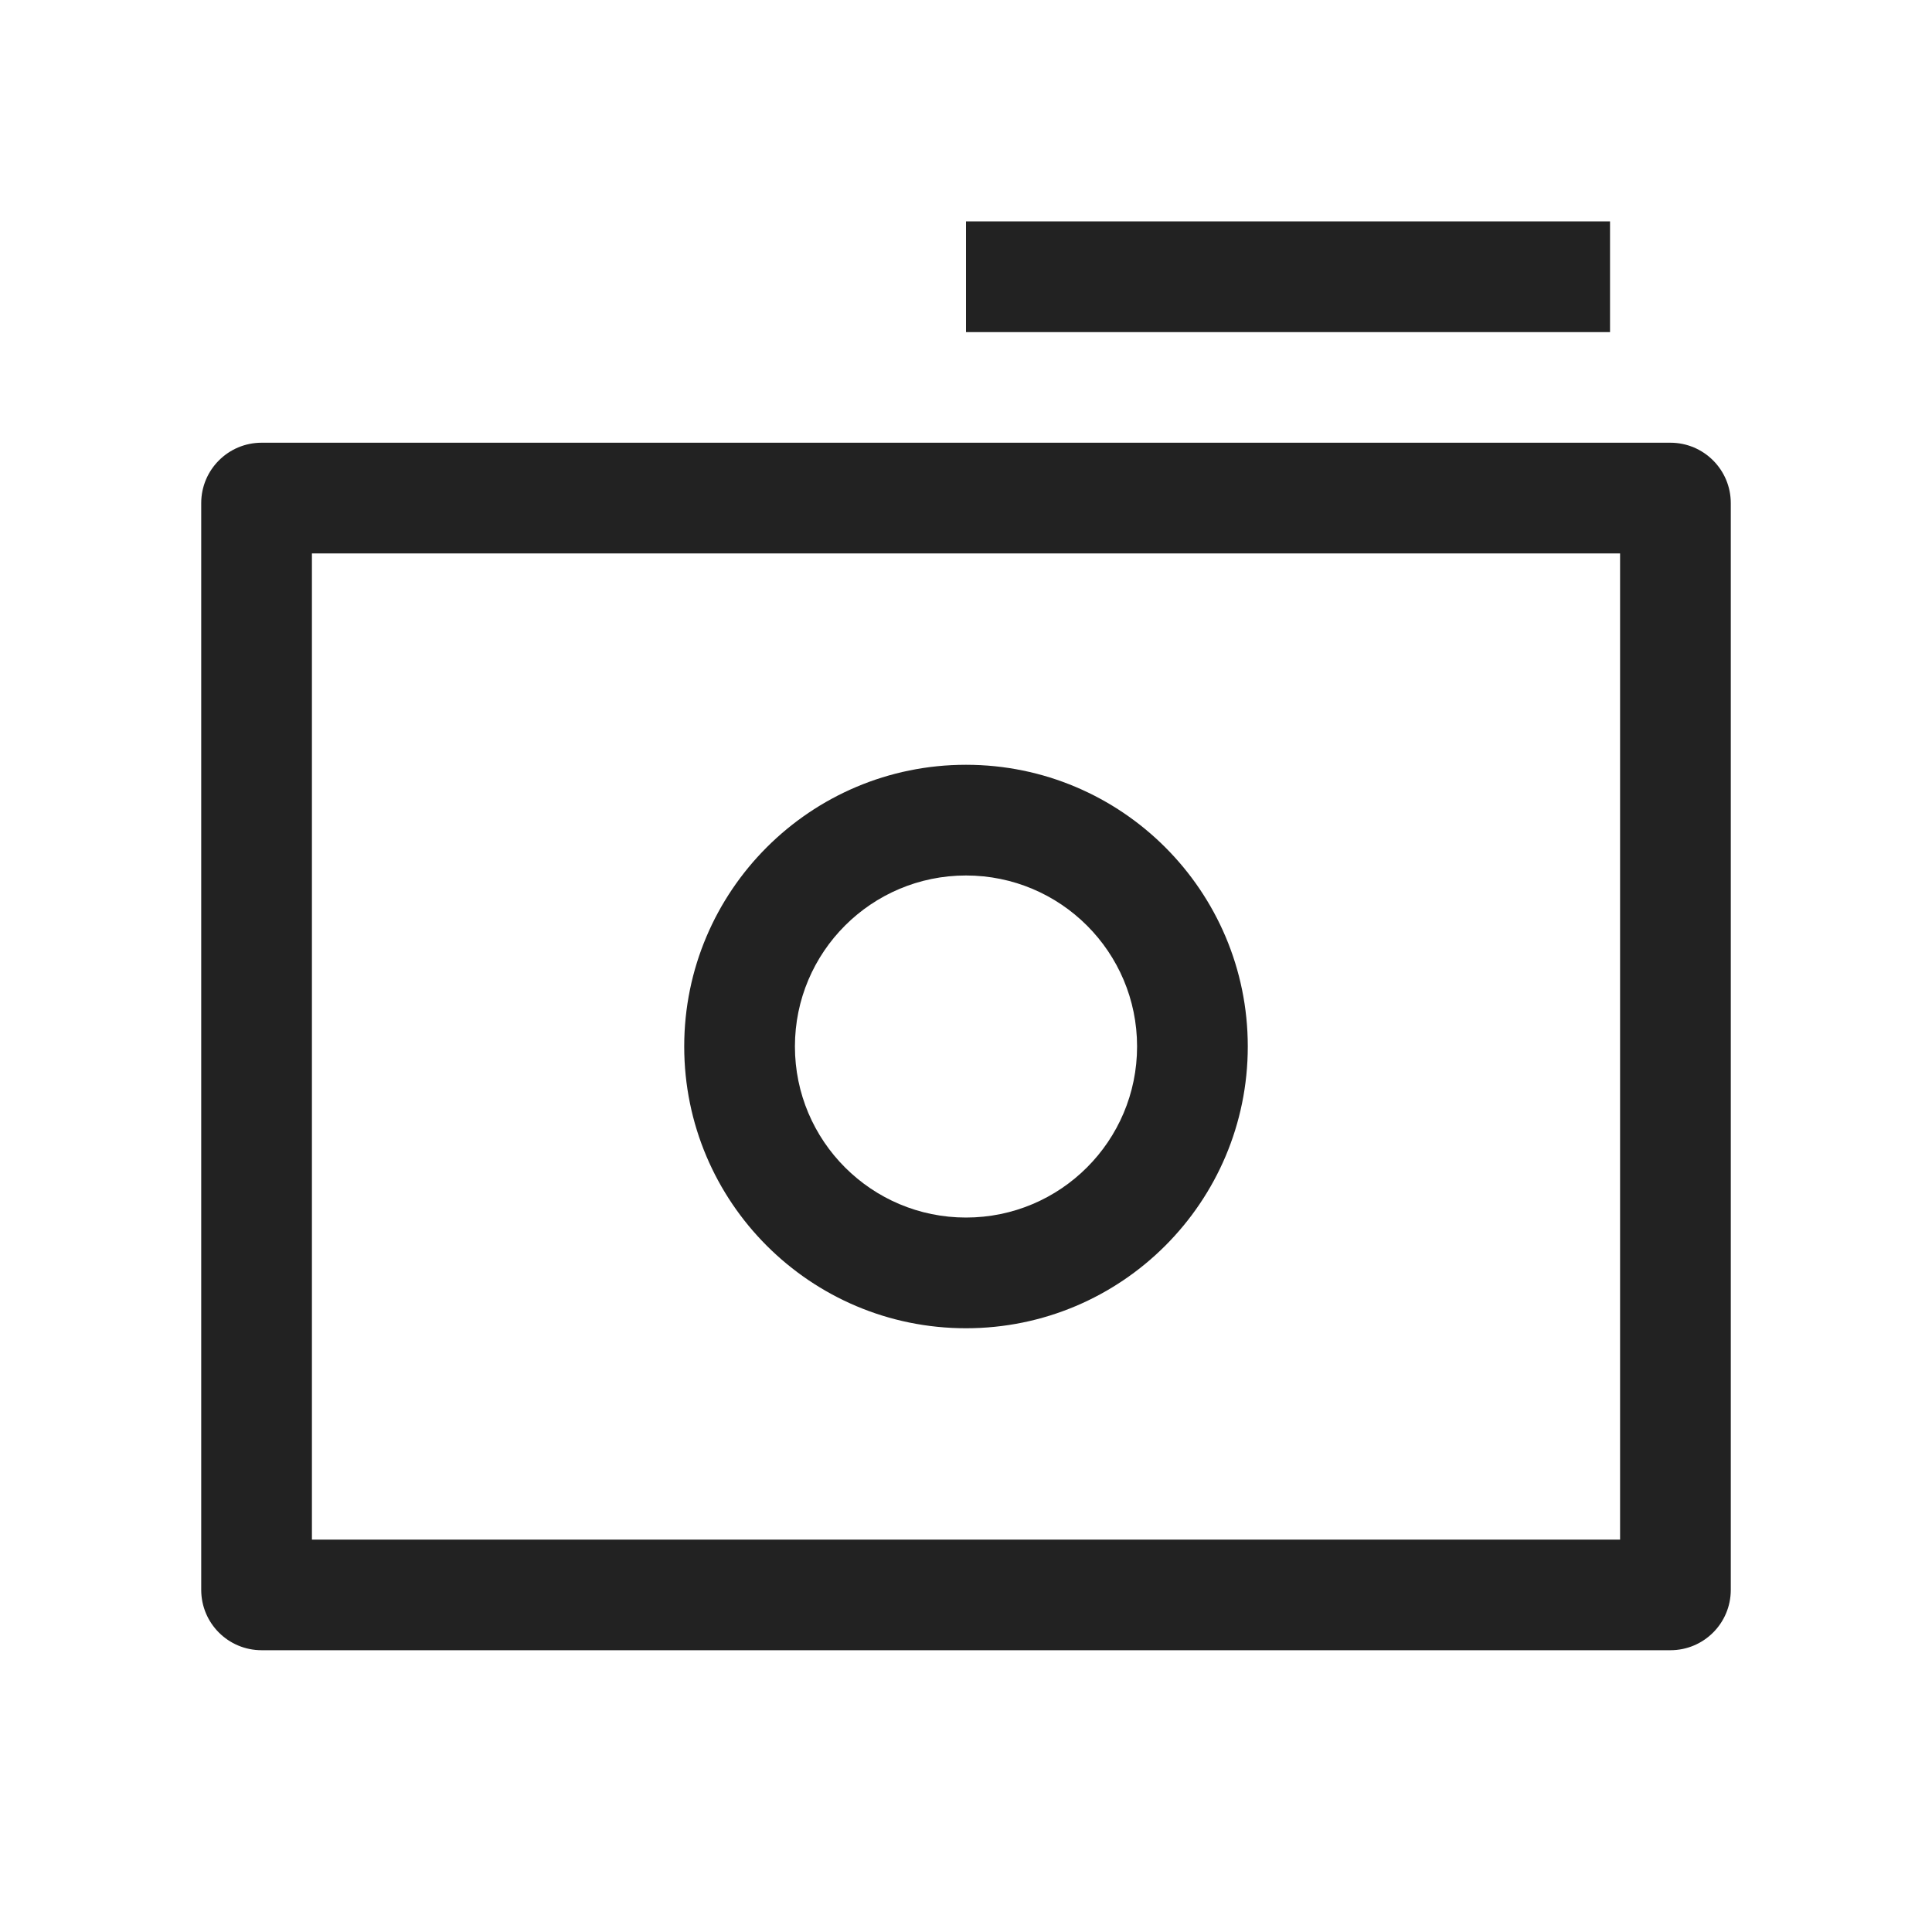
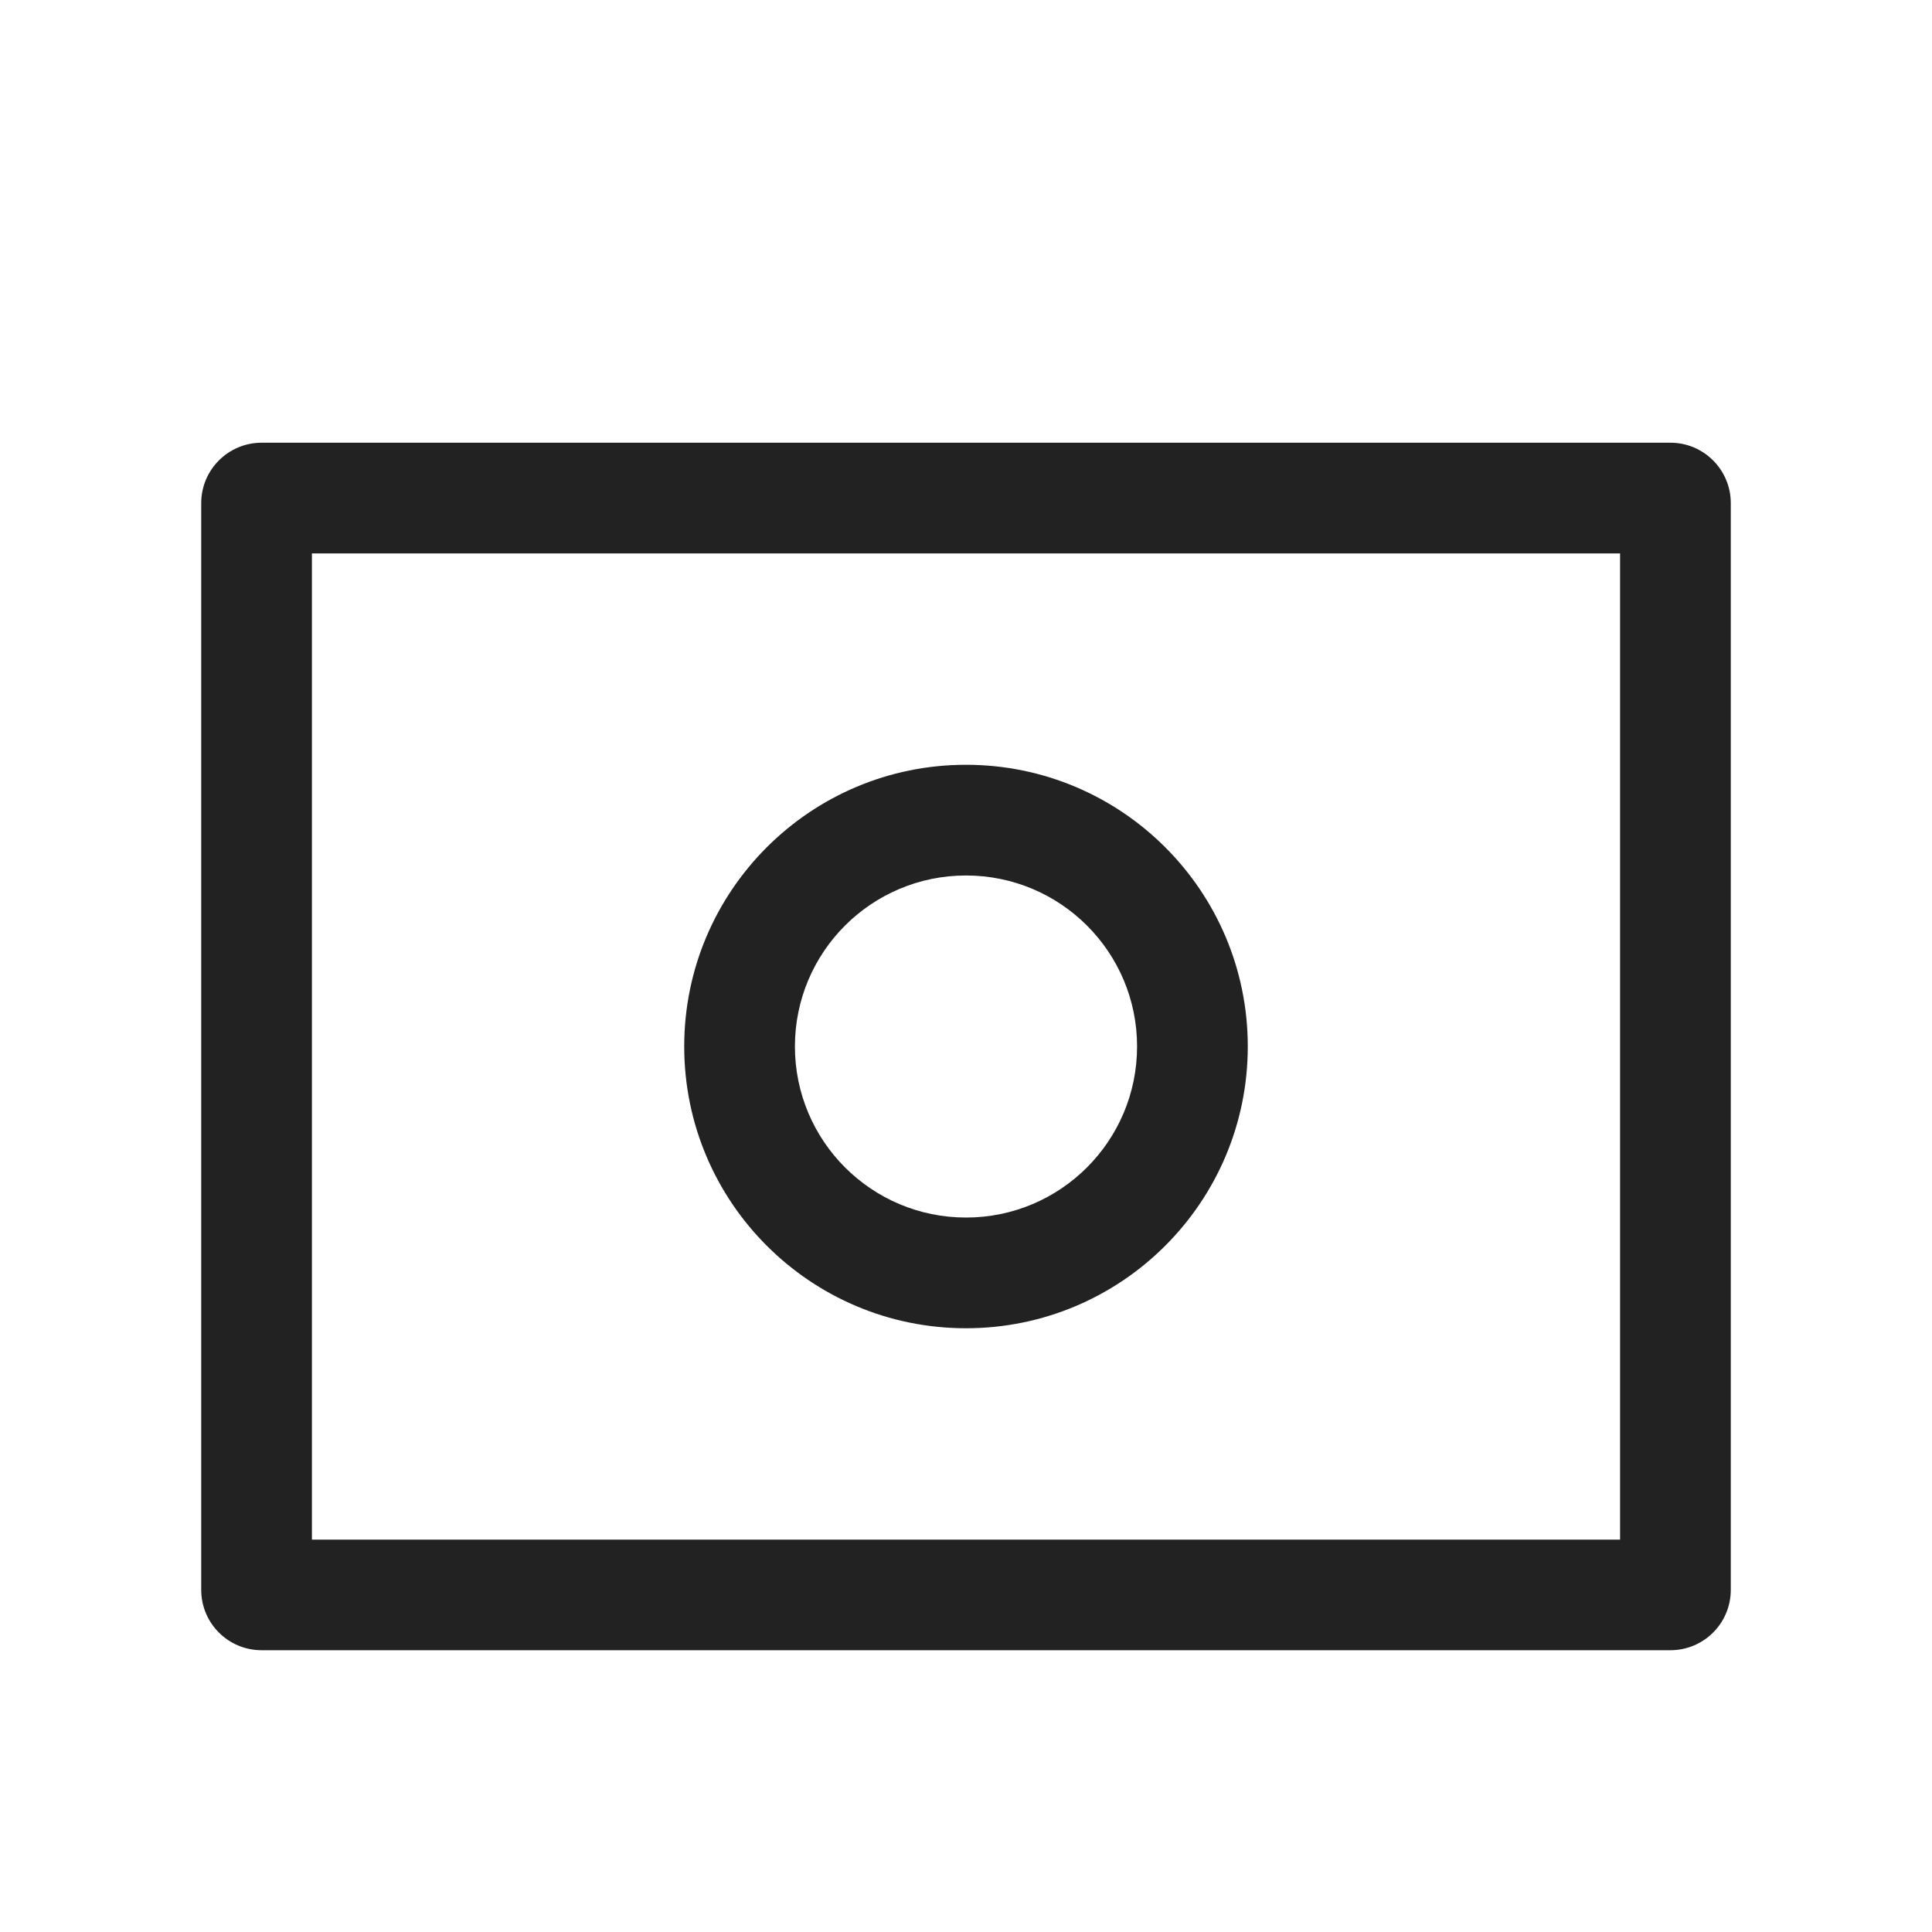
<svg xmlns="http://www.w3.org/2000/svg" width="20" height="20" viewBox="0 0 20 20" fill="none">
-   <path d="M10 2.292H16.667V3.438H10V2.292Z" fill="#222222" />
  <path d="M12.917 10.833C12.917 12.444 11.611 13.75 10 13.75C8.389 13.75 7.083 12.444 7.083 10.833C7.083 9.223 8.389 7.917 10 7.917C11.611 7.917 12.917 9.223 12.917 10.833ZM11.771 10.833C11.771 9.855 10.978 9.063 10 9.063C9.022 9.063 8.229 9.855 8.229 10.833C8.229 11.811 9.022 12.604 10 12.604C10.978 12.604 11.771 11.811 11.771 10.833Z" fill="#222222" />
  <path d="M2.708 4.583C2.363 4.583 2.083 4.863 2.083 5.208V16.458C2.083 16.804 2.363 17.083 2.708 17.083H17.292C17.637 17.083 17.917 16.804 17.917 16.458V5.208C17.917 4.863 17.637 4.583 17.292 4.583H2.708ZM3.229 5.729H16.771V15.938H3.229V5.729Z" fill="#222222" />
</svg>